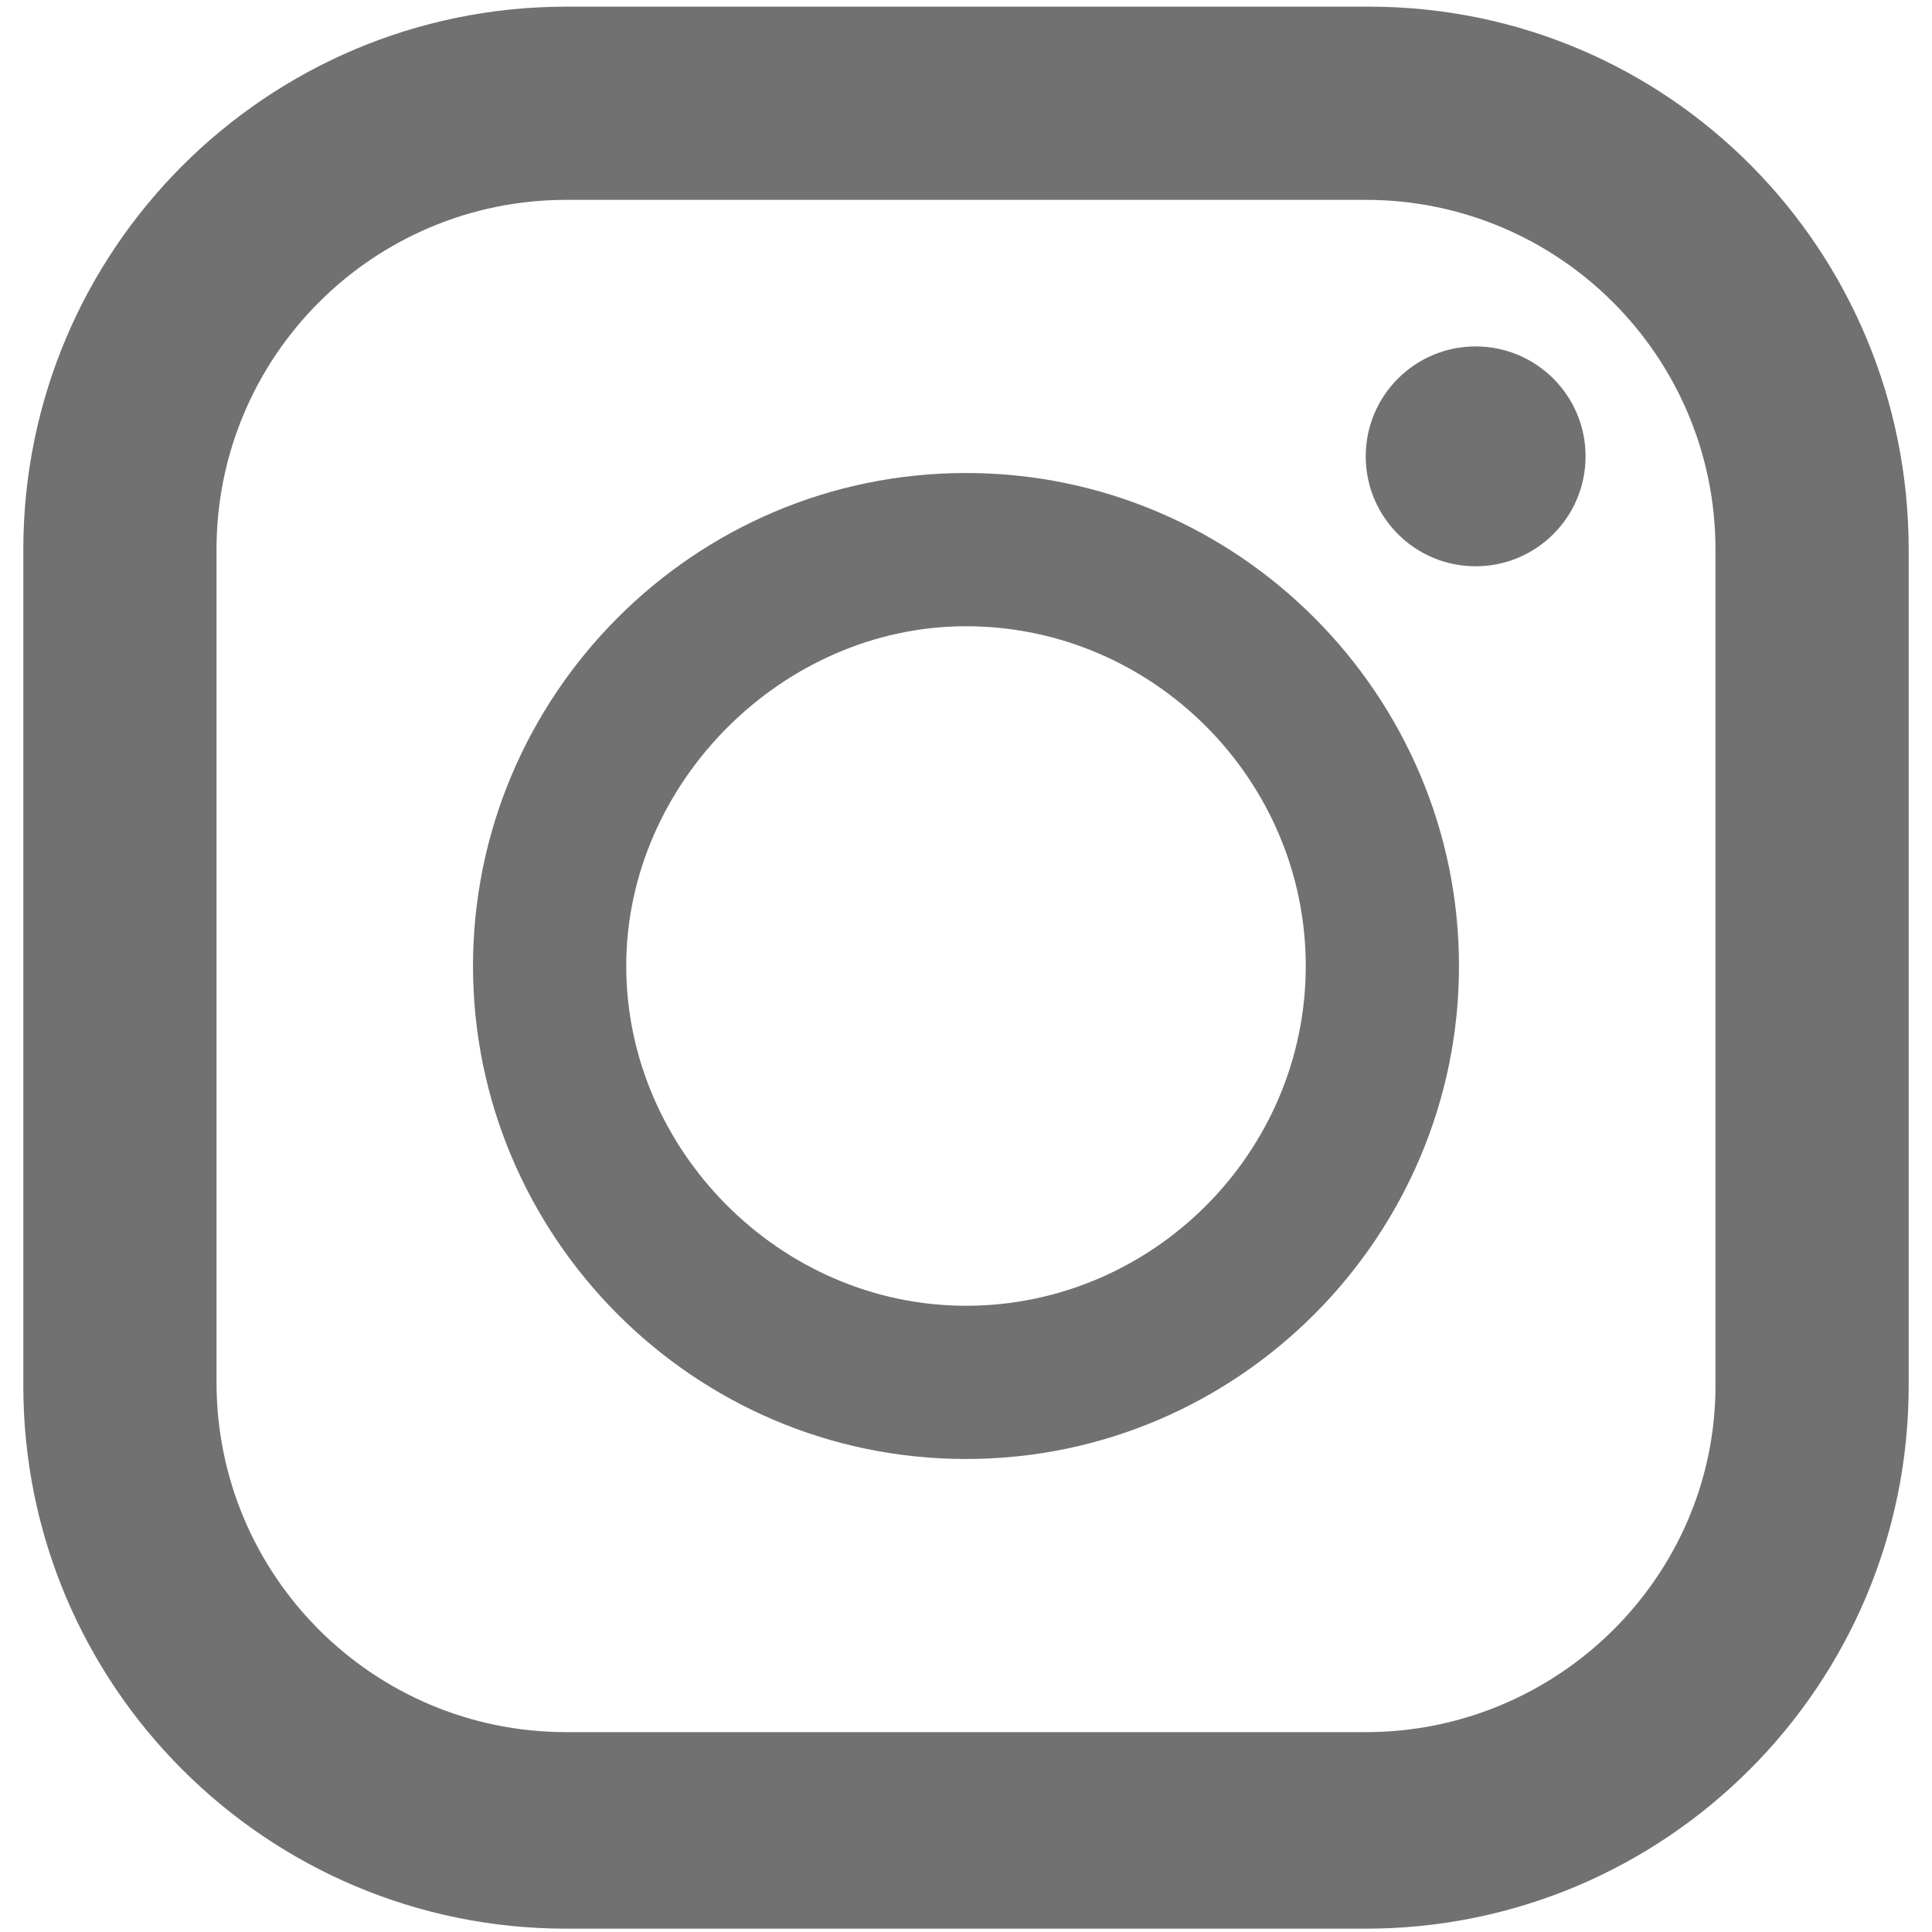
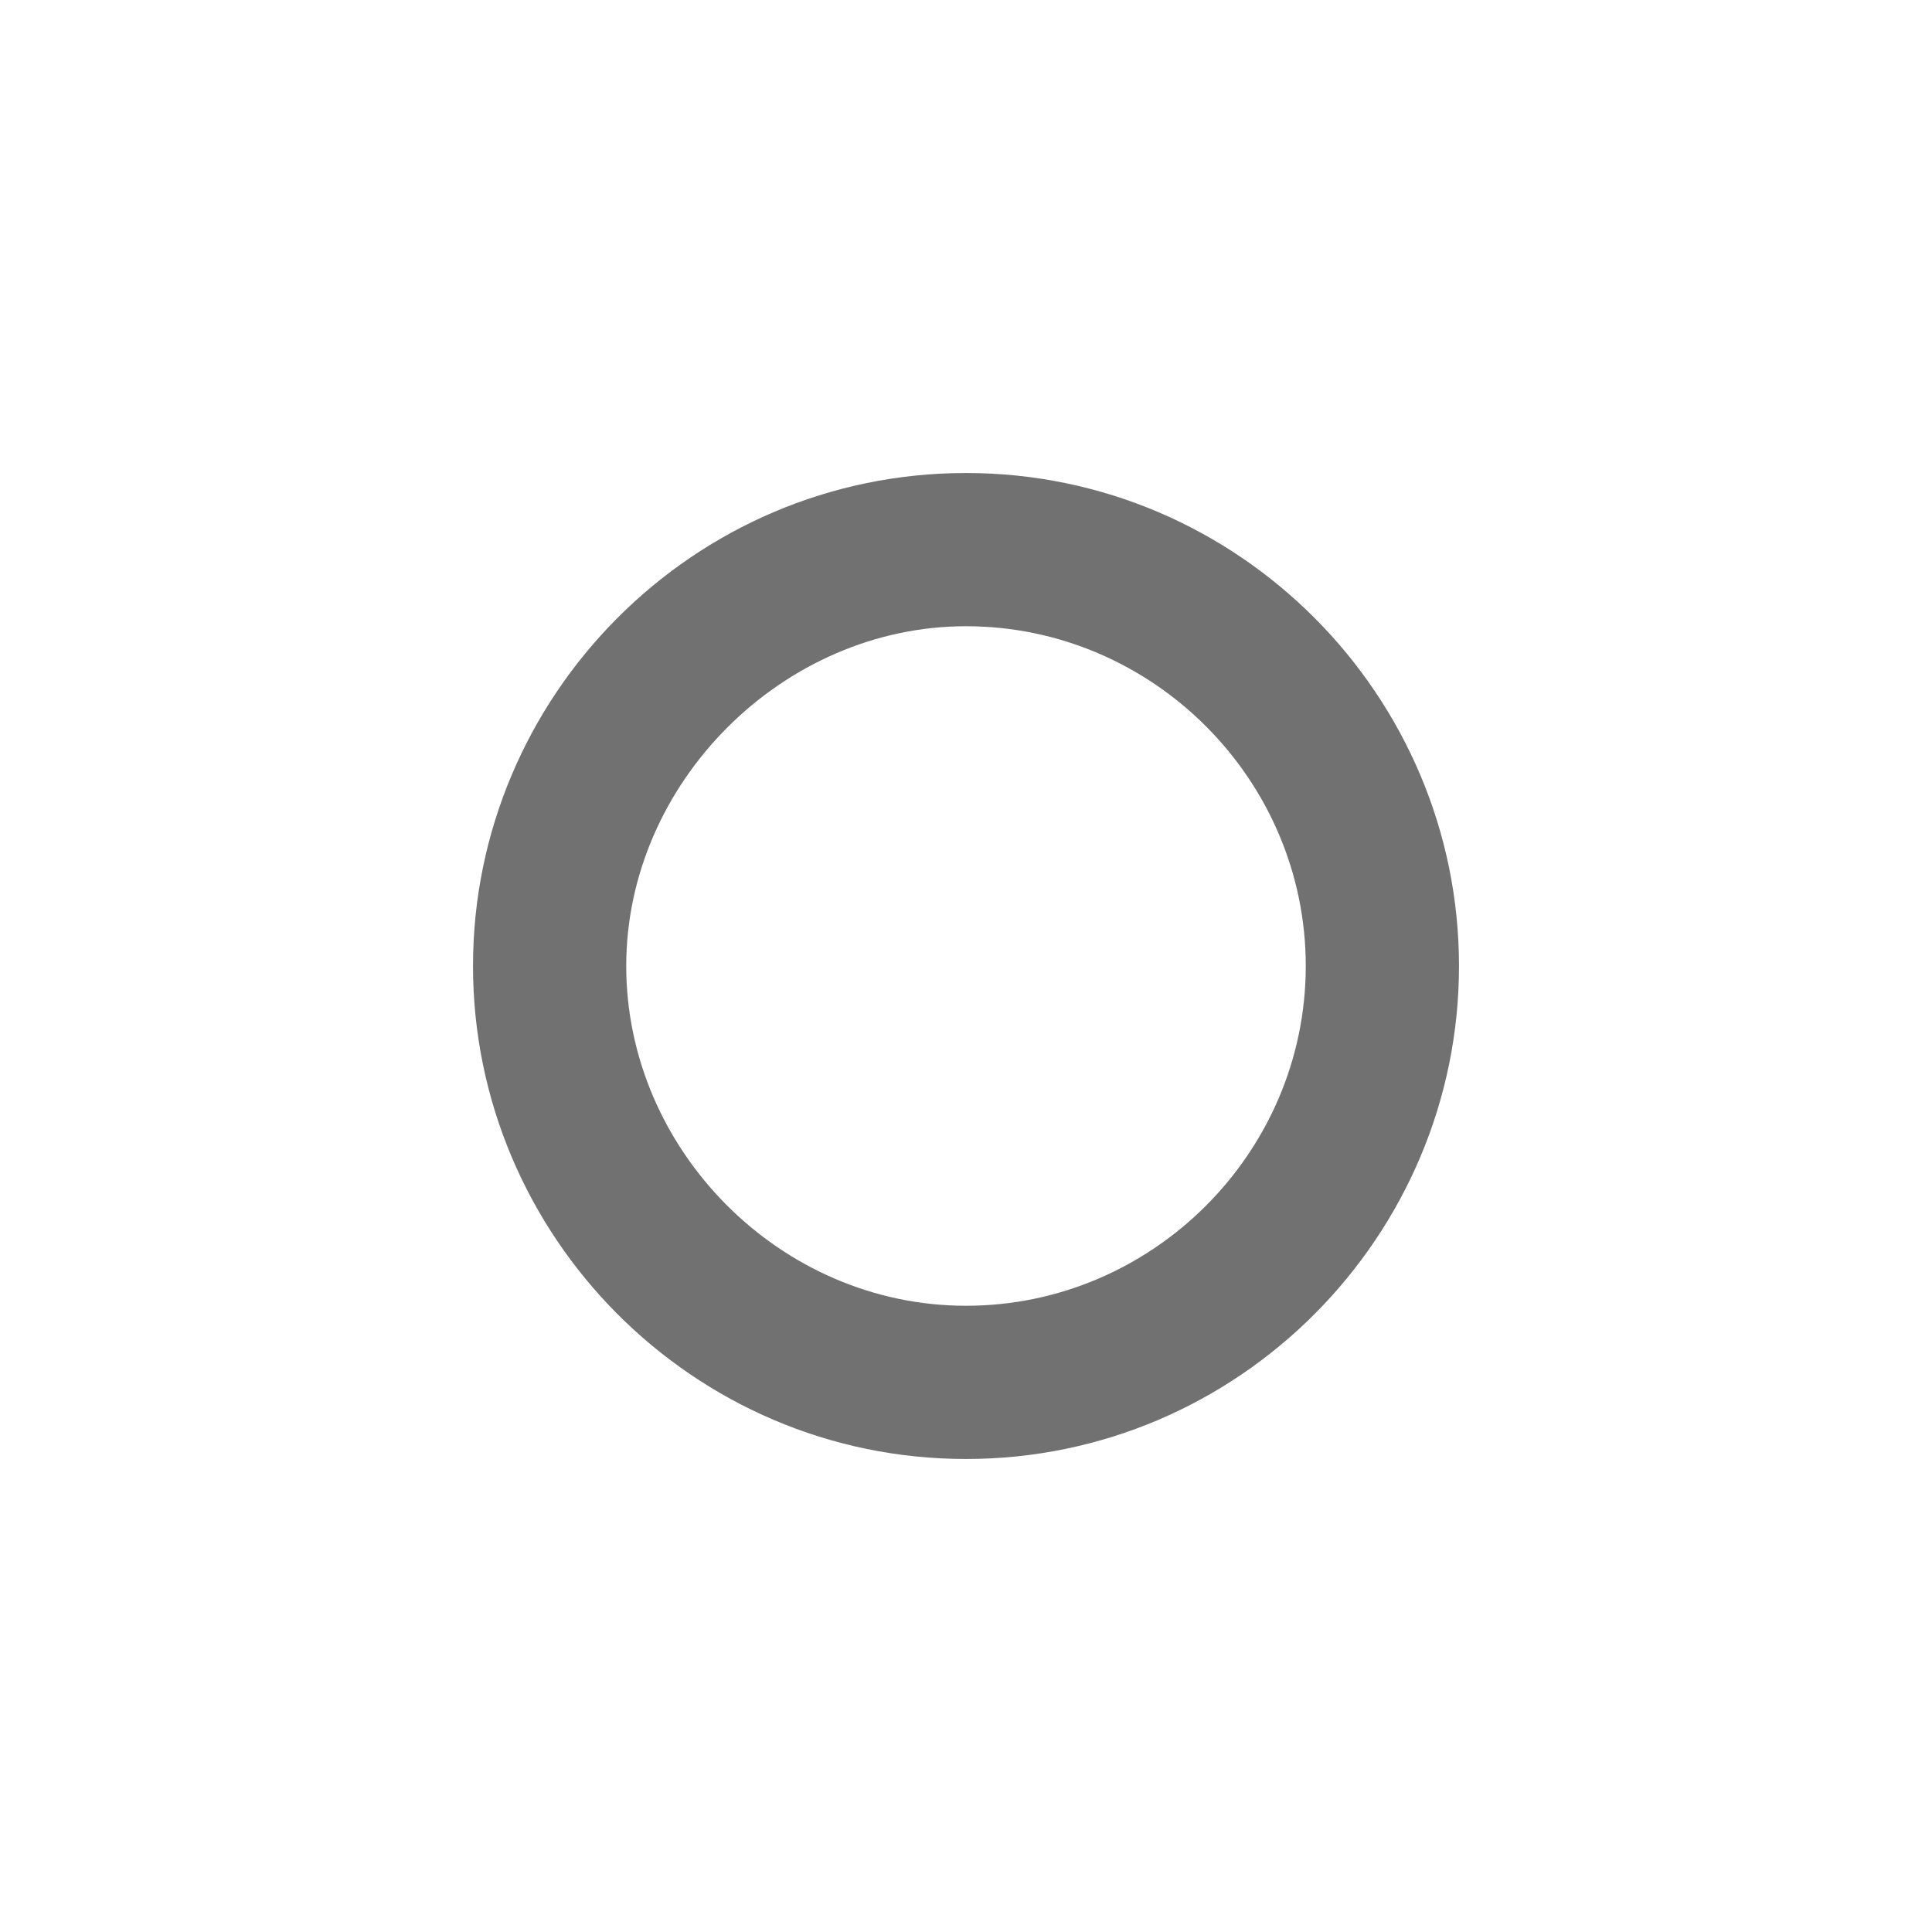
<svg xmlns="http://www.w3.org/2000/svg" version="1.1" id="Layer_1" x="0px" y="0px" viewBox="0 0 58 58" style="enable-background:new 0 0 58 58;" xml:space="preserve">
  <style type="text/css">
	.st0{fill:#727171;}
</style>
  <g>
-     <path class="st0" d="M41.1,0.2H17c-9,0-16.3,7.3-16.3,16.3v25.1c0,9,7.3,16.3,16.3,16.3H41c9,0,16.3-7.3,16.3-16.3V16.5   C57.3,7.5,50.1,0.2,41.1,0.2z M6.5,16.5C6.5,10.7,11.2,6,17,6H41c5.8,0,10.5,4.7,10.5,10.5v25.1C51.5,47.3,46.8,52,41,52H17   c-5.8,0-10.5-4.7-10.5-10.5C6.5,41.5,6.5,16.5,6.5,16.5z" />
    <path class="st0" d="M29,43.8c8.2,0,14.8-6.7,14.8-14.8S37.2,14.2,29,14.2S14.2,20.9,14.2,29S20.8,43.8,29,43.8z M29,18.8   c5.6,0,10.2,4.6,10.2,10.2S34.6,39.2,29,39.2S18.8,34.5,18.8,29S23.5,18.8,29,18.8z" />
-     <ellipse class="st0" cx="44.3" cy="13.7" rx="3.3" ry="3.3" />
  </g>
</svg>